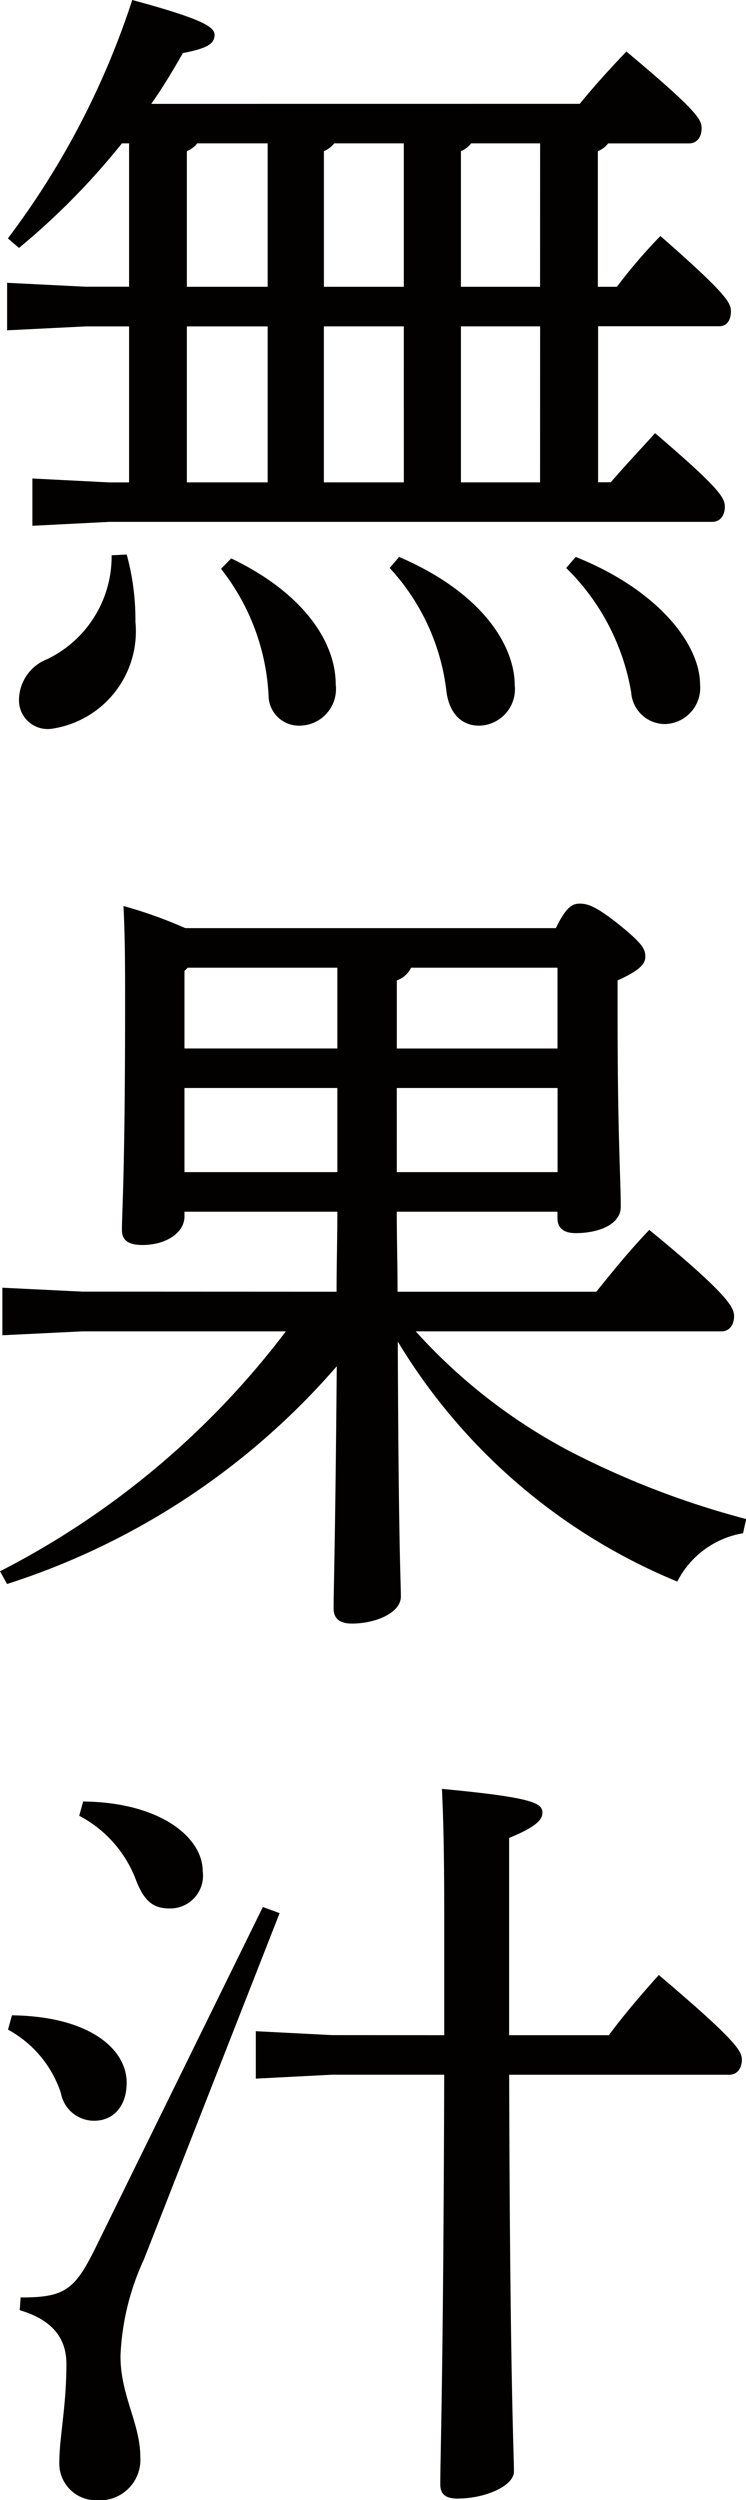
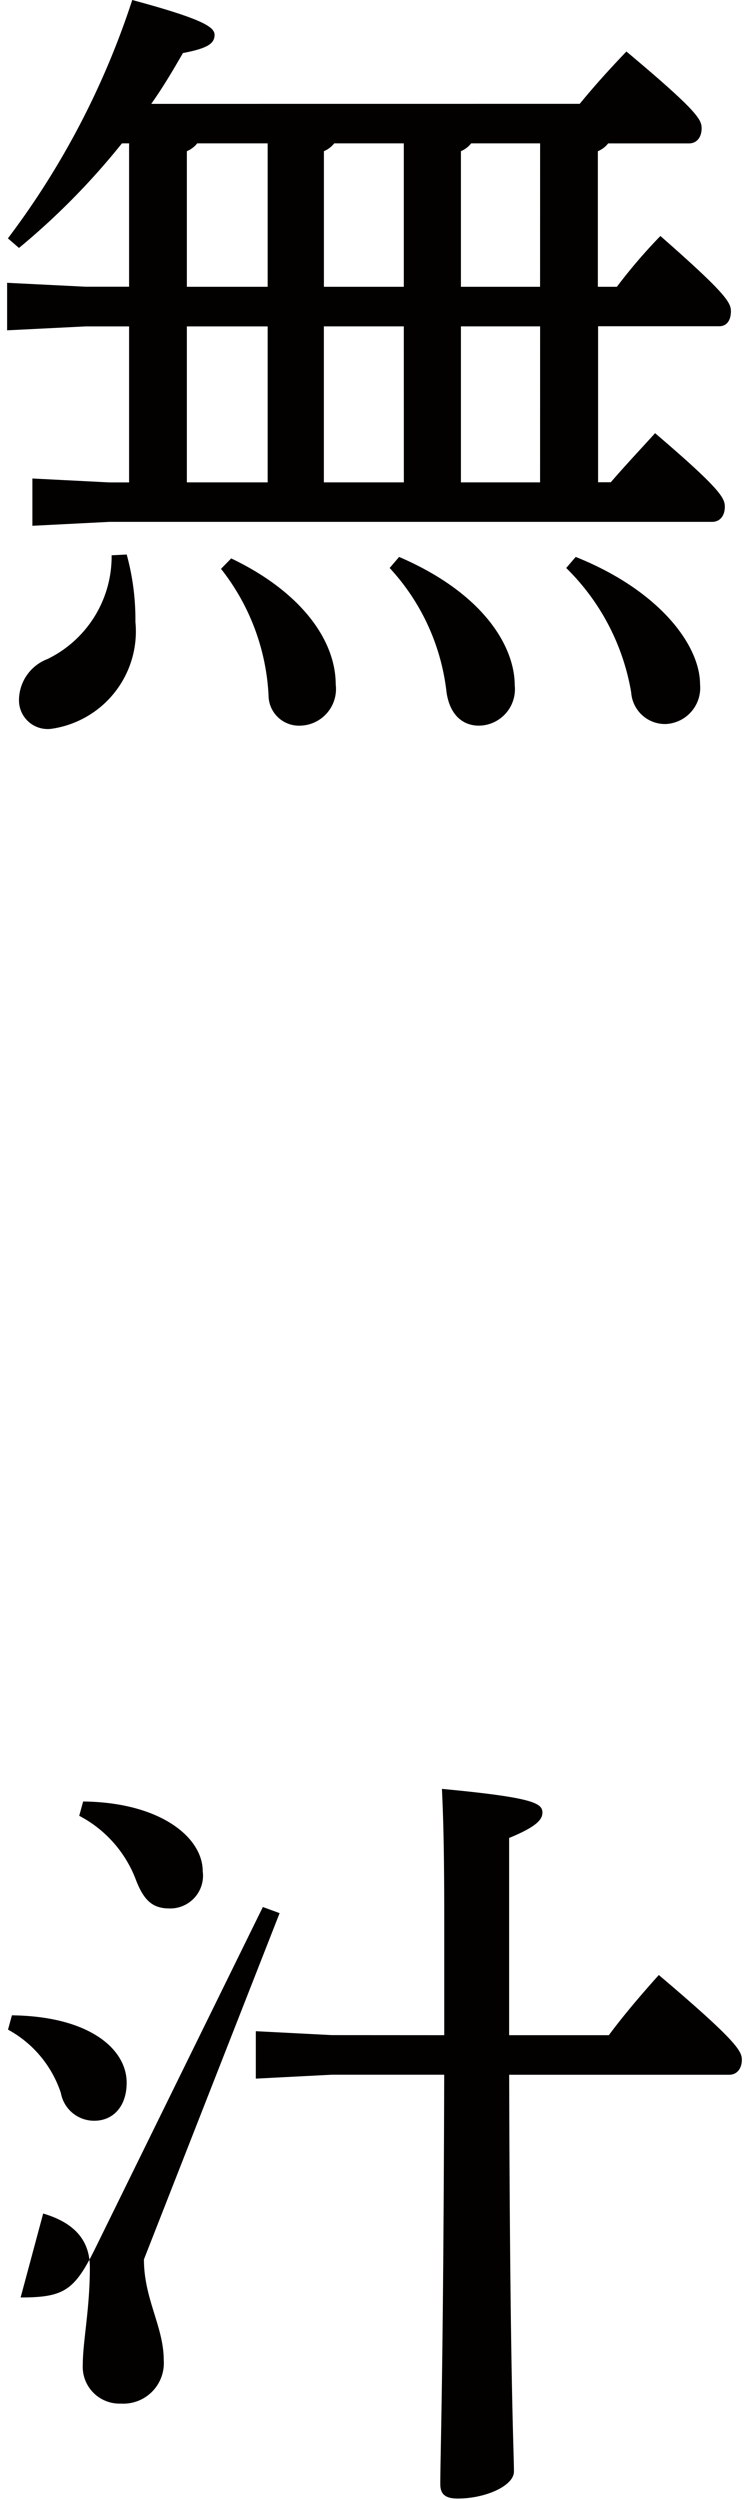
<svg xmlns="http://www.w3.org/2000/svg" width="19.095" height="63.979" viewBox="0 0 19.095 63.979">
  <defs>
    <style>.a{fill:#030000;}</style>
  </defs>
  <g transform="translate(0 0)">
    <path class="a" d="M14.765,2.657c.384-.468.749-.872,1.195-1.339C17.8,2.86,17.885,3.063,17.885,3.286s-.122.384-.323.384H15.493a.659.659,0,0,1-.264.2V7.339h.487a13.669,13.669,0,0,1,1.114-1.3c1.663,1.459,1.805,1.7,1.805,1.925s-.1.385-.3.385h-3.1v3.992h.325c.385-.446.73-.81,1.134-1.256,1.683,1.438,1.785,1.661,1.785,1.885s-.122.385-.325.385H2.724l-1.969.1V12.245l1.969.1H3.23V8.353H2.114l-2.006.1V7.237l2.006.1H3.23V3.669H3.047A18.341,18.341,0,0,1,.412,6.345L.128,6.1A20.793,20.793,0,0,0,3.311,0C5.116.487,5.418.691,5.418.892c0,.225-.181.345-.81.466-.245.426-.507.872-.811,1.3ZM3.169,14.19a6.286,6.286,0,0,1,.223,1.722,2.518,2.518,0,0,1-2.148,2.738.734.734,0,0,1-.832-.73,1.131,1.131,0,0,1,.73-1.055,2.919,2.919,0,0,0,1.641-2.655ZM4.974,3.669a.664.664,0,0,1-.265.2V7.339H6.777V3.669Zm-.265,8.675H6.777V8.353H4.709ZM5.844,14.29c1.785.852,2.675,2.089,2.675,3.225a.938.938,0,0,1-.913,1.055A.778.778,0,0,1,6.8,17.8a5.679,5.679,0,0,0-1.217-3.243ZM10.262,3.669H8.481a.671.671,0,0,1-.264.2V7.339h2.045Zm0,4.683H8.216v3.992h2.047Zm-.12,5.9c2.209.952,2.959,2.331,2.959,3.282a.933.933,0,0,1-.913,1.036c-.426,0-.749-.284-.832-.852A5.6,5.6,0,0,0,9.9,14.535ZM13.751,3.669H11.986a.665.665,0,0,1-.262.2V7.339h2.026Zm0,4.683H11.724v3.992h2.026Zm.911,5.9c2.13.852,3.183,2.25,3.183,3.264a.926.926,0,0,1-.872,1.012.868.868,0,0,1-.891-.81,5.813,5.813,0,0,0-1.663-3.183Z" transform="translate(0.074 0)" />
-     <path class="a" d="M8.615,23.614c0-.691.02-1.361.02-2.048H4.722v.12c0,.428-.485.732-1.075.732-.365,0-.526-.122-.526-.385,0-.488.081-1.438.081-5.817,0-.892,0-1.6-.041-2.473a11.545,11.545,0,0,1,1.582.566h9.485c.264-.546.426-.627.608-.627.2,0,.406.061.972.507.63.507.71.649.71.852s-.181.365-.71.607v.83c0,3.2.081,4.2.081,4.967,0,.426-.526.669-1.154.669-.3,0-.466-.123-.466-.387v-.161H10.156c0,.688.02,1.357.02,2.048h5.087c.426-.527.85-1.055,1.357-1.582,2.028,1.663,2.17,1.986,2.17,2.209s-.122.387-.325.387H10.641a14.249,14.249,0,0,0,3.892,3.041A21.976,21.976,0,0,0,19.1,29.431l-.081.363a2.321,2.321,0,0,0-1.683,1.237,15.046,15.046,0,0,1-7.154-6.142c.019,5.248.079,6.161.079,6.527,0,.406-.629.69-1.256.69-.325,0-.466-.142-.466-.385,0-.507.041-1.519.081-6.2A18.7,18.7,0,0,1,.181,31.093L0,30.768a21.409,21.409,0,0,0,7.317-6.14H2.108l-2.047.1V23.511l2.047.1Zm-3.81-8.292-.083.083v1.984H8.635V15.322Zm-.083,5.231H8.635V18.4H4.722Zm5.8-5.231a.637.637,0,0,1-.365.325v1.743H14.27V15.322Zm-.365,5.231h4.115V18.4H10.156Z" transform="translate(0 9.442)" />
-     <path class="a" d="M.221,32.88c1.964.022,2.937.852,2.937,1.724,0,.608-.345.974-.832.974a.865.865,0,0,1-.852-.71A2.866,2.866,0,0,0,.121,33.246Zm6.852-2.615L3.6,39.126A6.492,6.492,0,0,0,3,41.6c0,1.014.507,1.724.507,2.576a1.038,1.038,0,0,1-1.1,1.114.941.941,0,0,1-.972-.992c0-.608.181-1.42.181-2.493,0-.608-.3-1.115-1.195-1.379L.444,40.1c1.114,0,1.376-.183,1.9-1.237l4.3-8.755ZM2.044,27.408c1.966.02,3.061.913,3.061,1.785a.839.839,0,0,1-.852.952c-.426,0-.649-.2-.85-.71a3.076,3.076,0,0,0-1.459-1.661Zm9.243,5.98V30.509c0-1.844-.022-2.615-.059-3.424,2.329.22,2.572.363,2.572.607,0,.183-.161.365-.852.649v5.047H15.5c.346-.465.752-.952,1.279-1.54,1.984,1.682,2.126,1.945,2.126,2.168s-.122.385-.325.385H12.949c.02,7.866.122,9.629.122,10.154,0,.365-.728.691-1.44.691-.3,0-.445-.1-.445-.365,0-.811.079-2.757.1-10.481H8.409l-1.945.1V33.286l1.945.1Z" transform="translate(0.084 18.693)" />
+     <path class="a" d="M.221,32.88c1.964.022,2.937.852,2.937,1.724,0,.608-.345.974-.832.974a.865.865,0,0,1-.852-.71A2.866,2.866,0,0,0,.121,33.246Zm6.852-2.615L3.6,39.126c0,1.014.507,1.724.507,2.576a1.038,1.038,0,0,1-1.1,1.114.941.941,0,0,1-.972-.992c0-.608.181-1.42.181-2.493,0-.608-.3-1.115-1.195-1.379L.444,40.1c1.114,0,1.376-.183,1.9-1.237l4.3-8.755ZM2.044,27.408c1.966.02,3.061.913,3.061,1.785a.839.839,0,0,1-.852.952c-.426,0-.649-.2-.85-.71a3.076,3.076,0,0,0-1.459-1.661Zm9.243,5.98V30.509c0-1.844-.022-2.615-.059-3.424,2.329.22,2.572.363,2.572.607,0,.183-.161.365-.852.649v5.047H15.5c.346-.465.752-.952,1.279-1.54,1.984,1.682,2.126,1.945,2.126,2.168s-.122.385-.325.385H12.949c.02,7.866.122,9.629.122,10.154,0,.365-.728.691-1.44.691-.3,0-.445-.1-.445-.365,0-.811.079-2.757.1-10.481H8.409l-1.945.1V33.286l1.945.1Z" transform="translate(0.084 18.693)" />
  </g>
</svg>